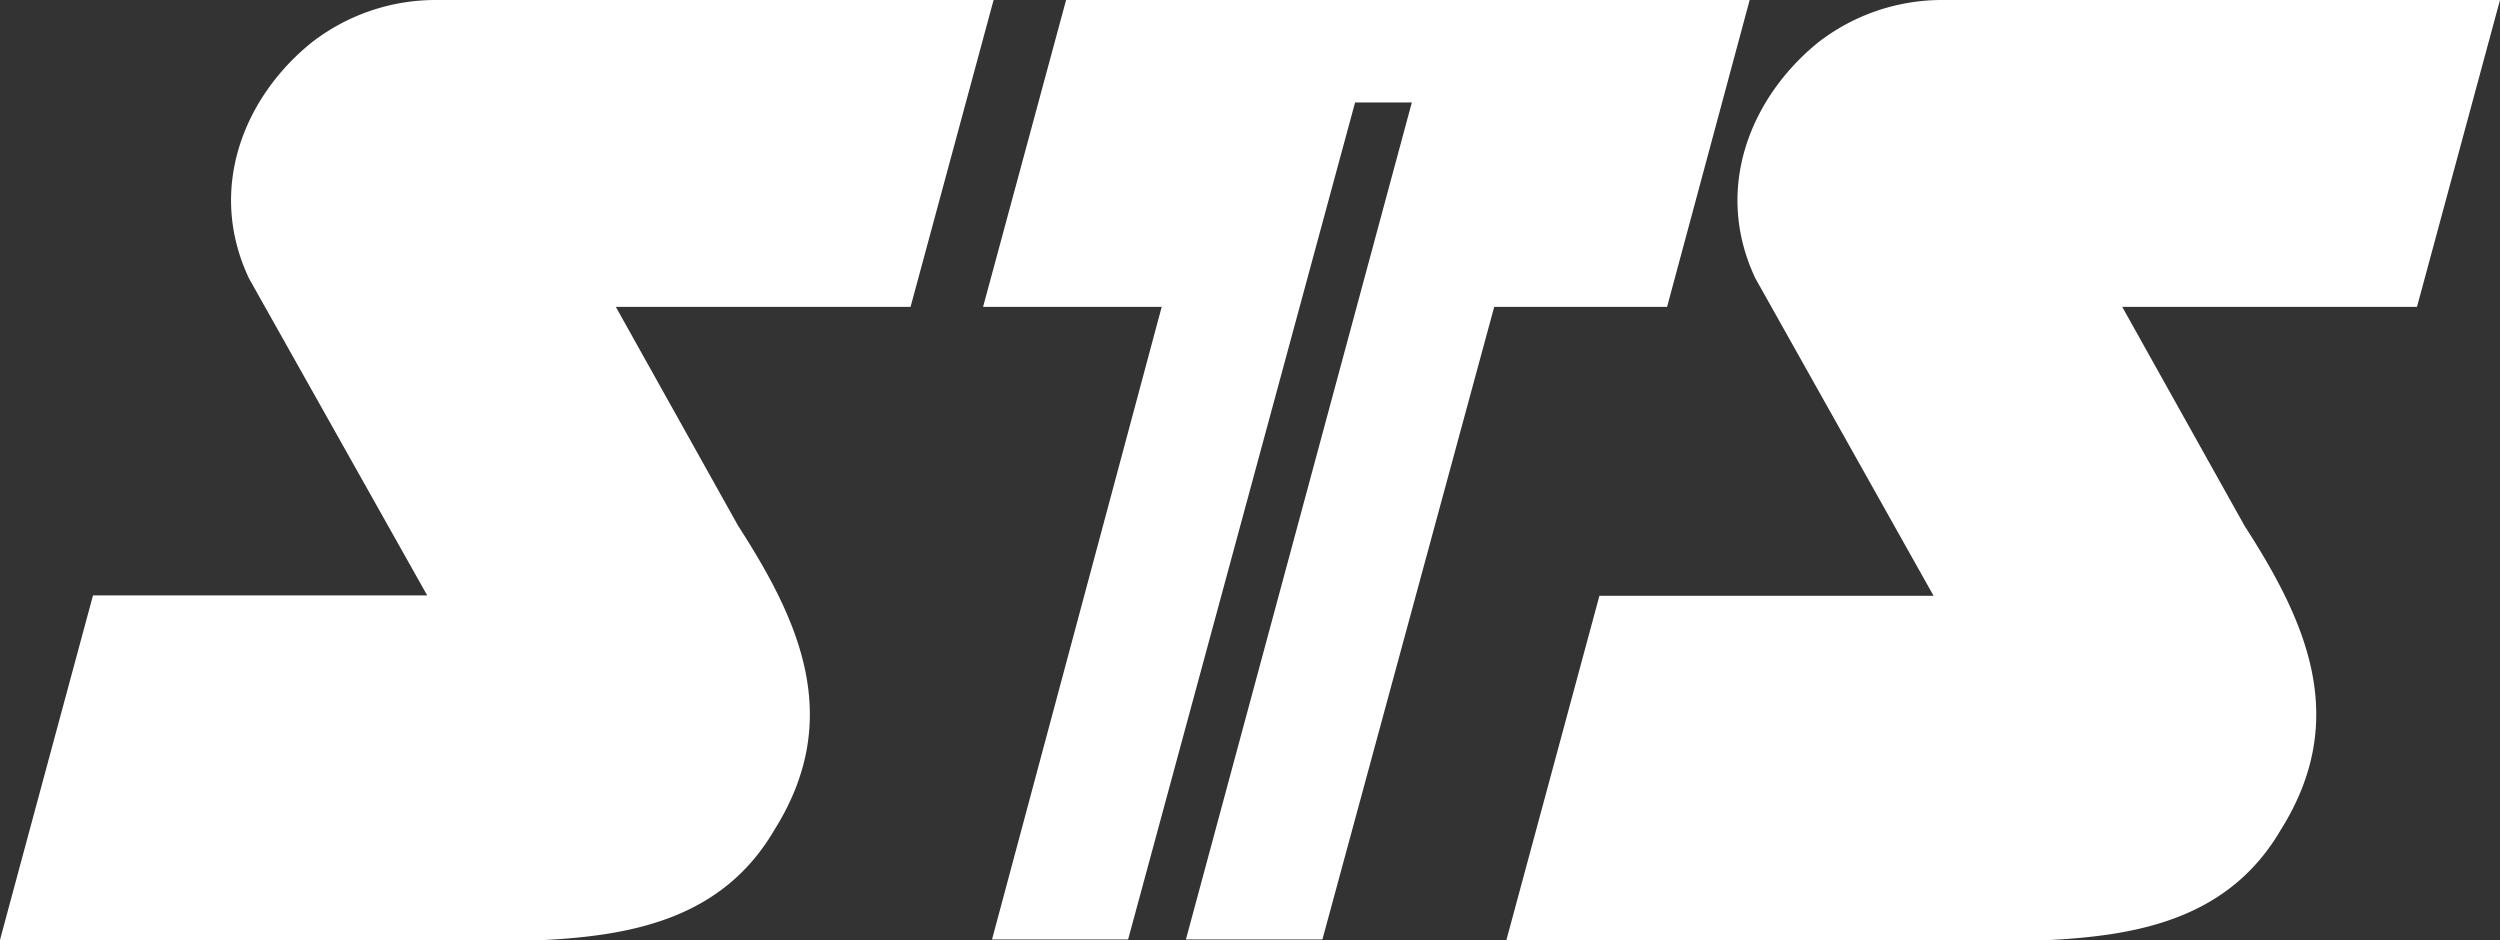
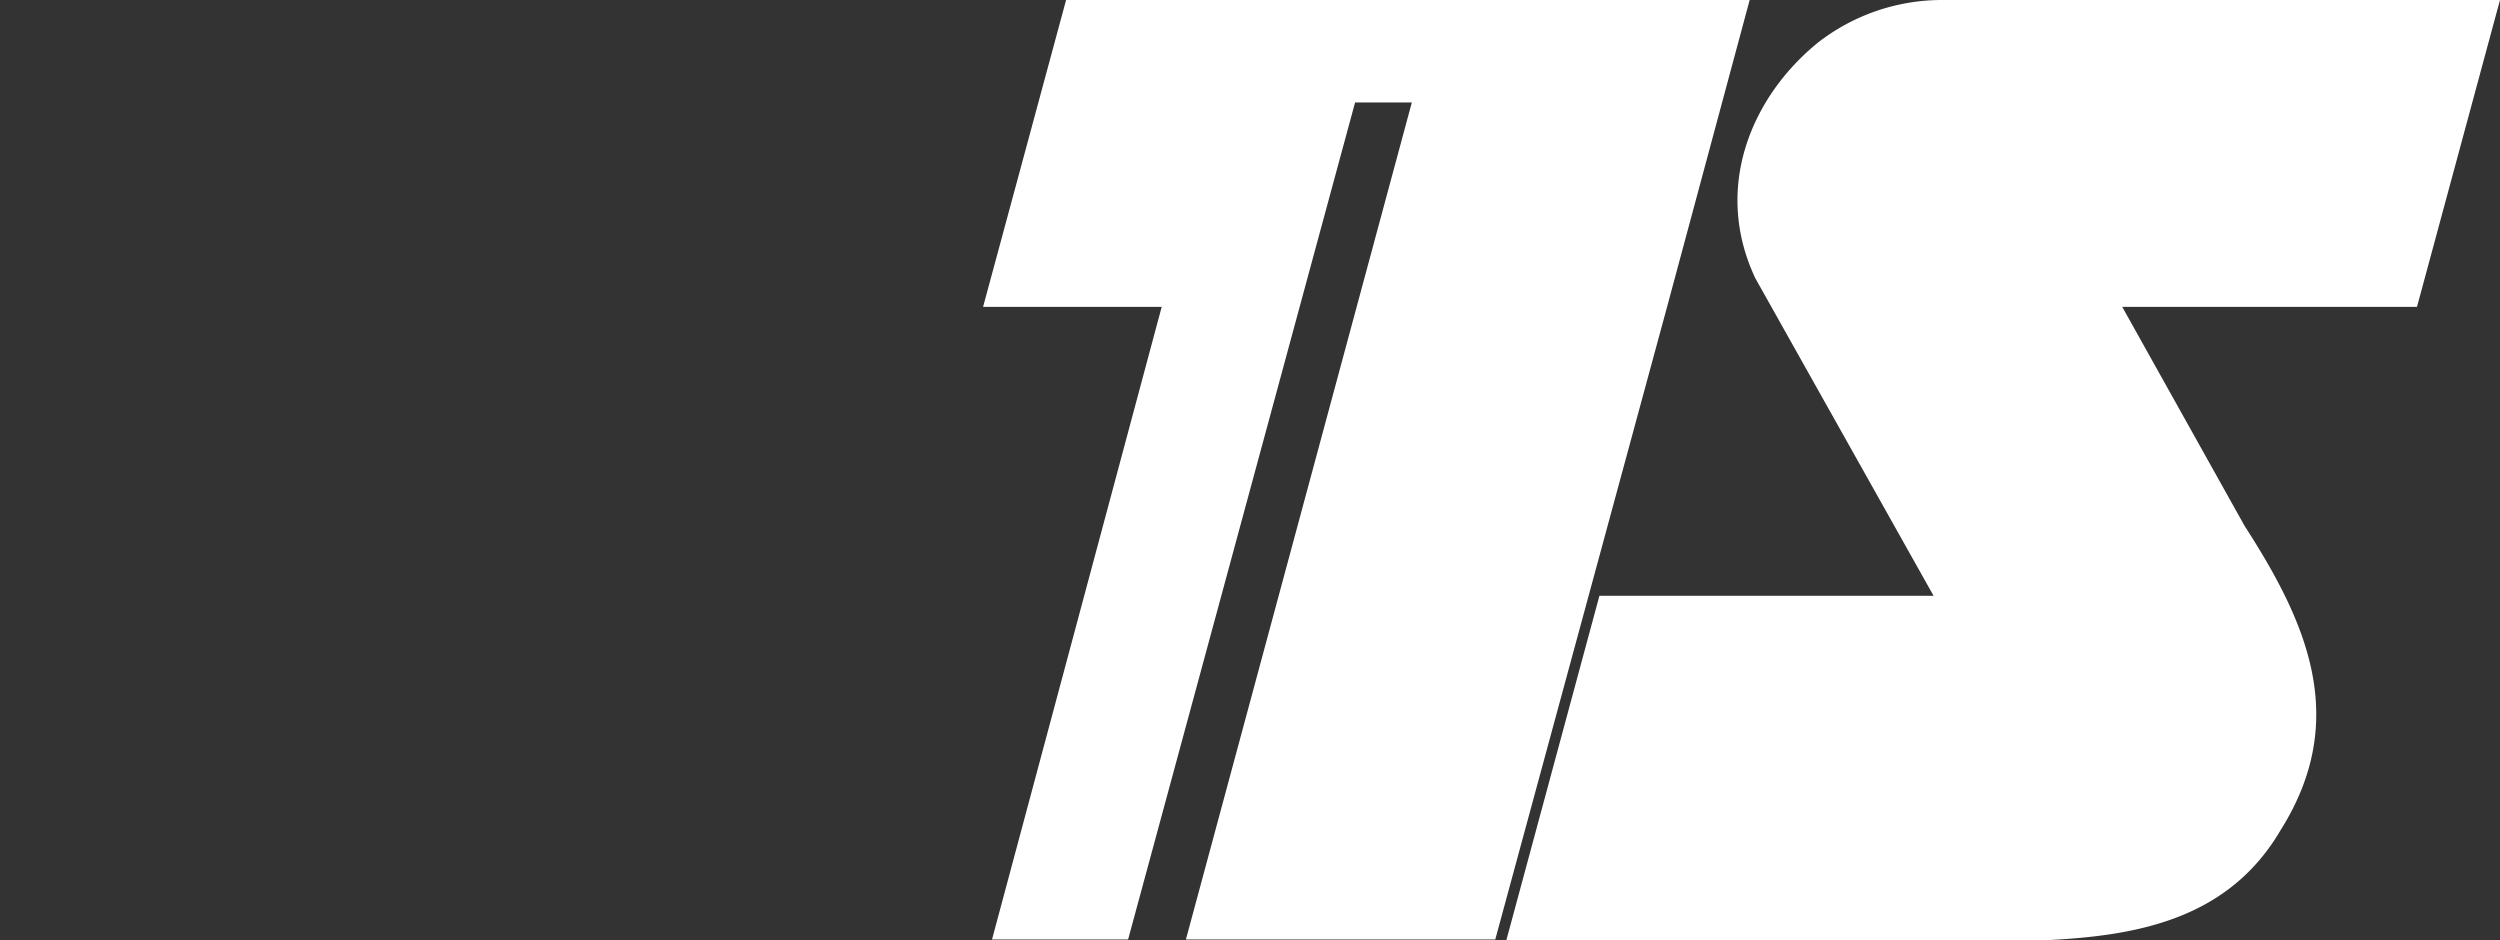
<svg xmlns="http://www.w3.org/2000/svg" width="130.164" height="48.941" viewBox="0 0 130.164 48.941">
  <rect x="0" y="0" width="130.164" height="48.941" fill="#333333" stroke="none" />
  <g id="Gruppe_4317" data-name="Gruppe 4317" transform="translate(-303 -26)">
-     <path id="Pfad_1" data-name="Pfad 1" d="M38.436,27.384C41.61,32.308,43.962,37.4,40.324,43.2c-2.681,4.6-7.332,5.5-12.01,5.745H0C0,48.914,4.842,31,4.842,31h17.4L12.967,14.5c-2.216-4.678-.246-9.465,3.255-12.283A10.52,10.52,0,0,1,22.679,0H51.732L47.409,15.976H32.062Z" transform="translate(303 26)" fill="#fff" />
    <path id="Pfad_2" data-name="Pfad 2" d="M325.136,27.384c3.173,4.924,5.526,10.013,1.888,15.812-2.681,4.6-7.332,5.5-12.01,5.745H286.7l4.842-17.919h17.4L299.667,14.5c-2.216-4.678-.246-9.438,3.255-12.283A10.52,10.52,0,0,1,309.379,0h29.053l-4.322,15.976H318.762Z" transform="translate(94.732 26)" fill="#fff" />
-     <path id="Pfad_3" data-name="Pfad 3" d="M194.65,48.914h-7.085L196.4,15.976h-9.3L191.422,0h35.591l-4.3,15.976h-9l-8.946,32.938H197.66L209.423,5.335h-2.955Z" transform="translate(167.085 26)" fill="#fff" />
+     <path id="Pfad_3" data-name="Pfad 3" d="M194.65,48.914h-7.085L196.4,15.976h-9.3L191.422,0h35.591l-4.3,15.976l-8.946,32.938H197.66L209.423,5.335h-2.955Z" transform="translate(167.085 26)" fill="#fff" />
  </g>
</svg>